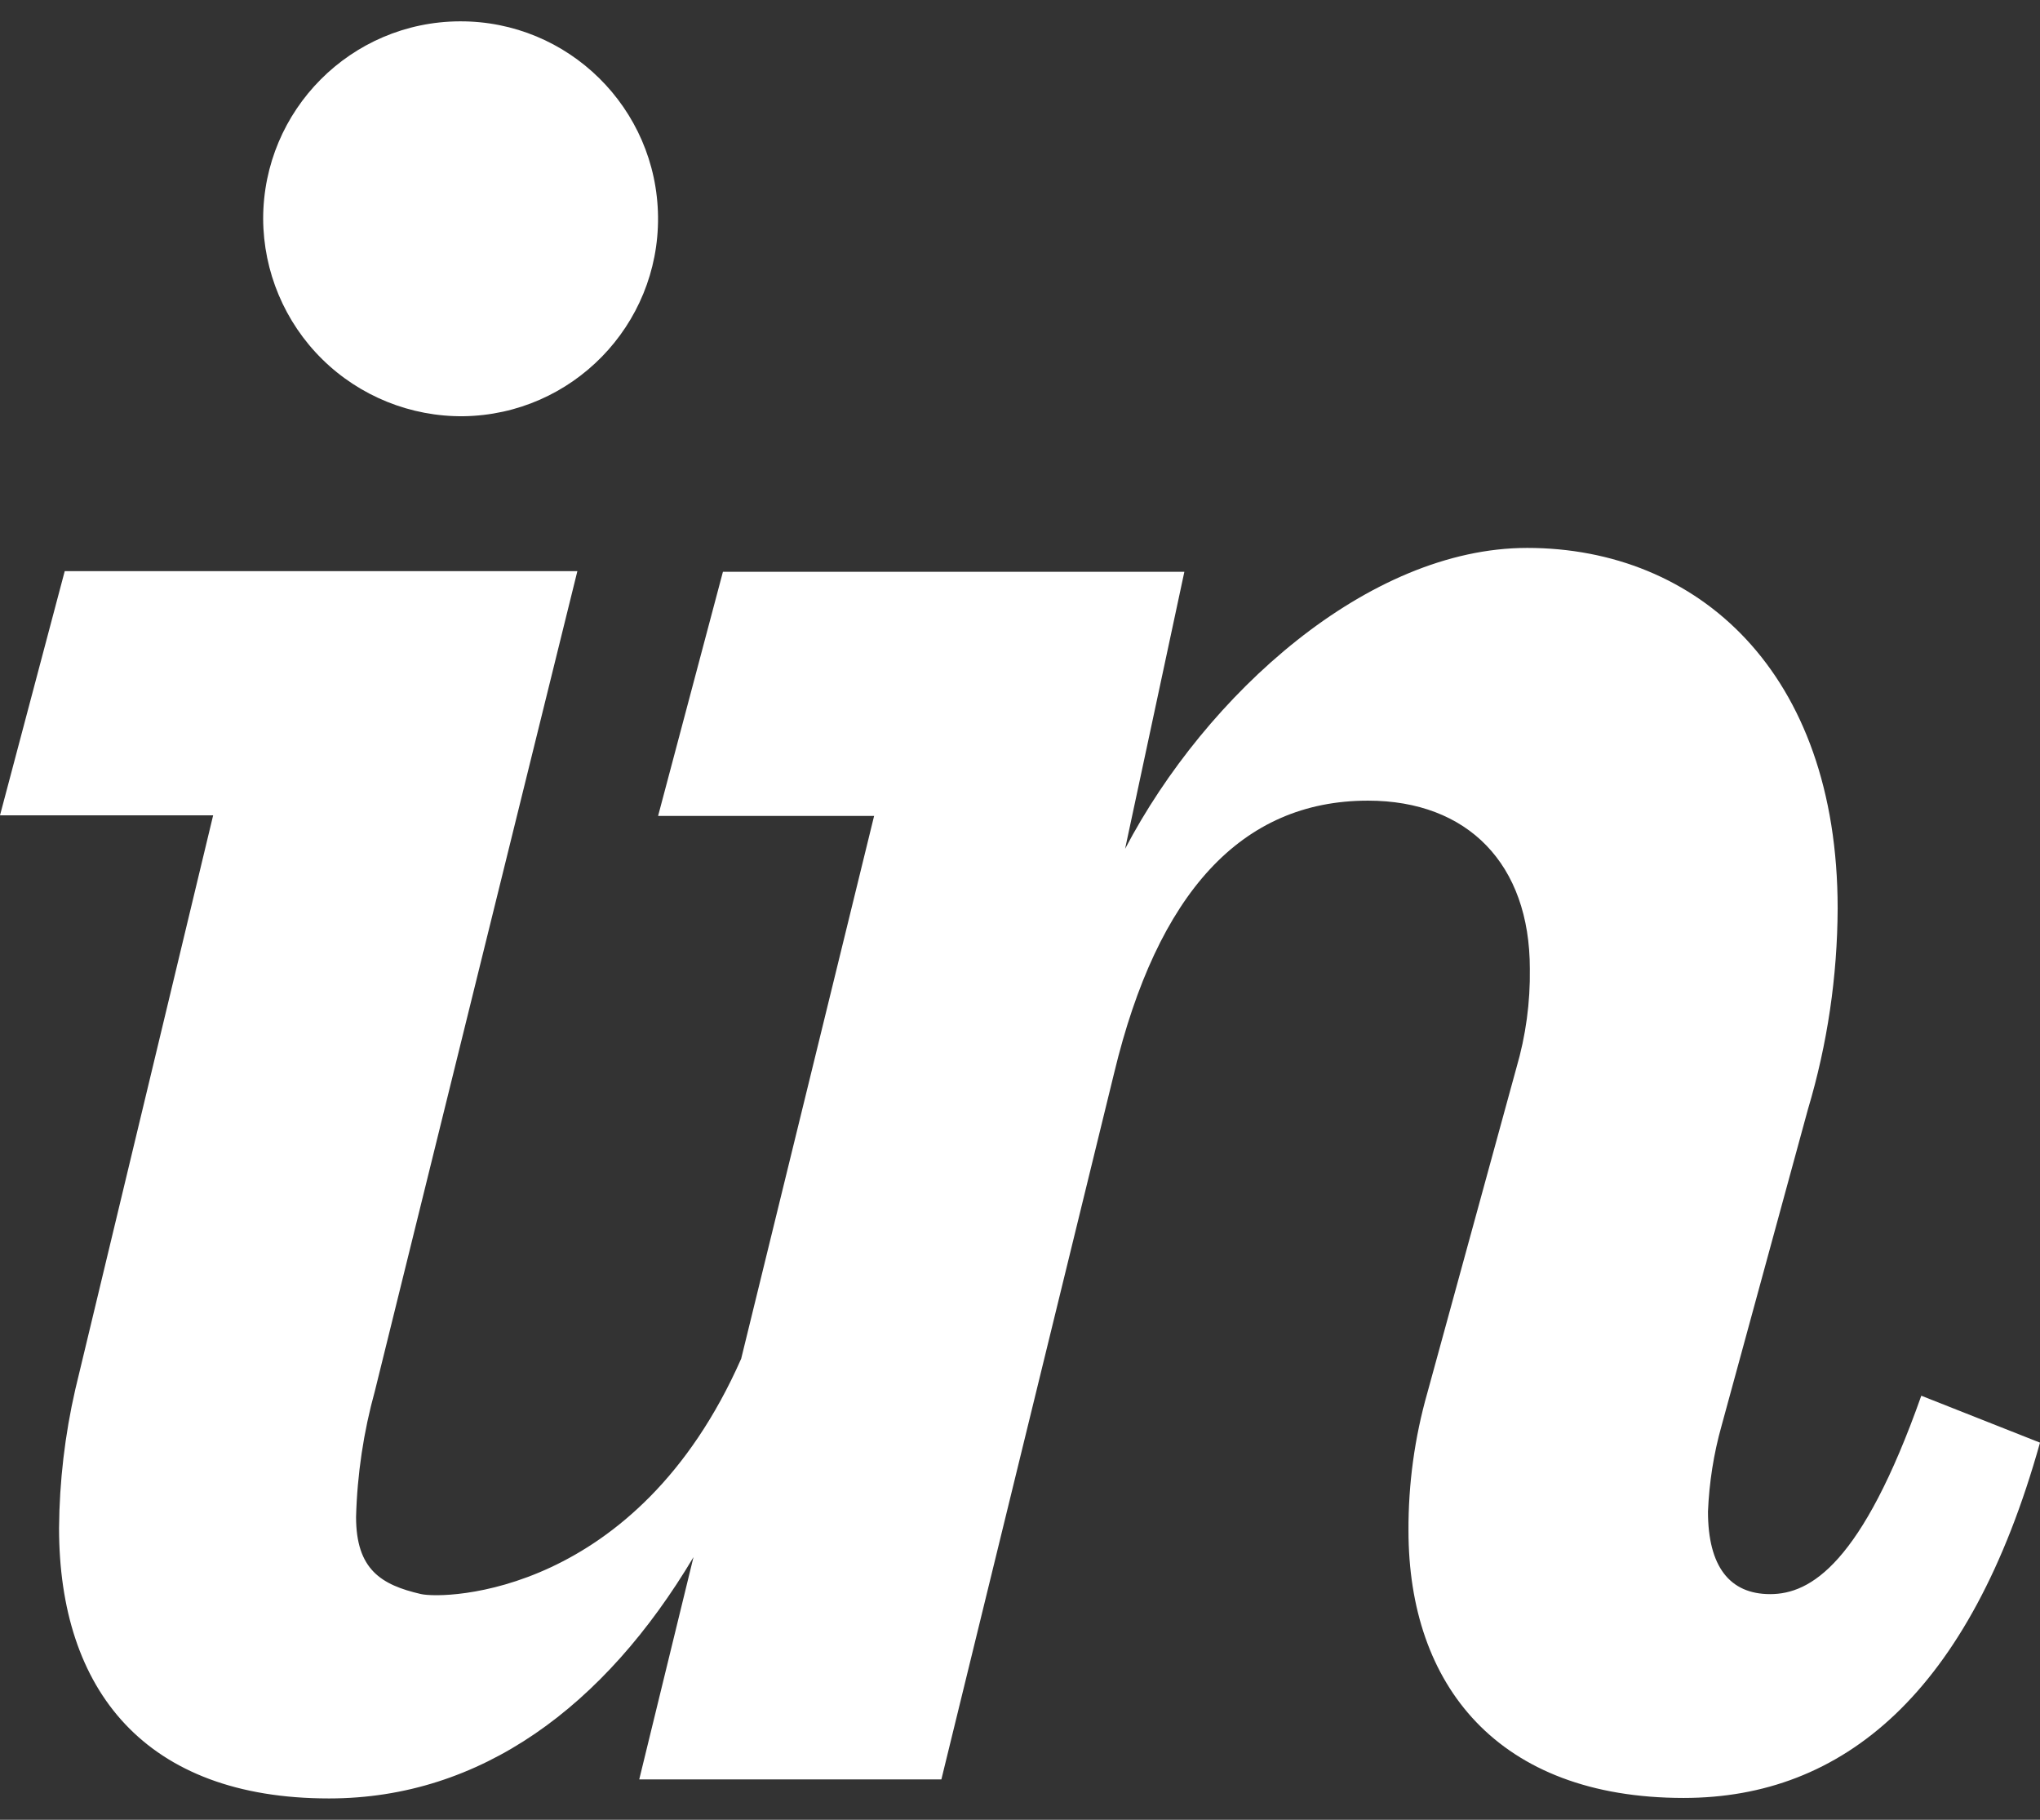
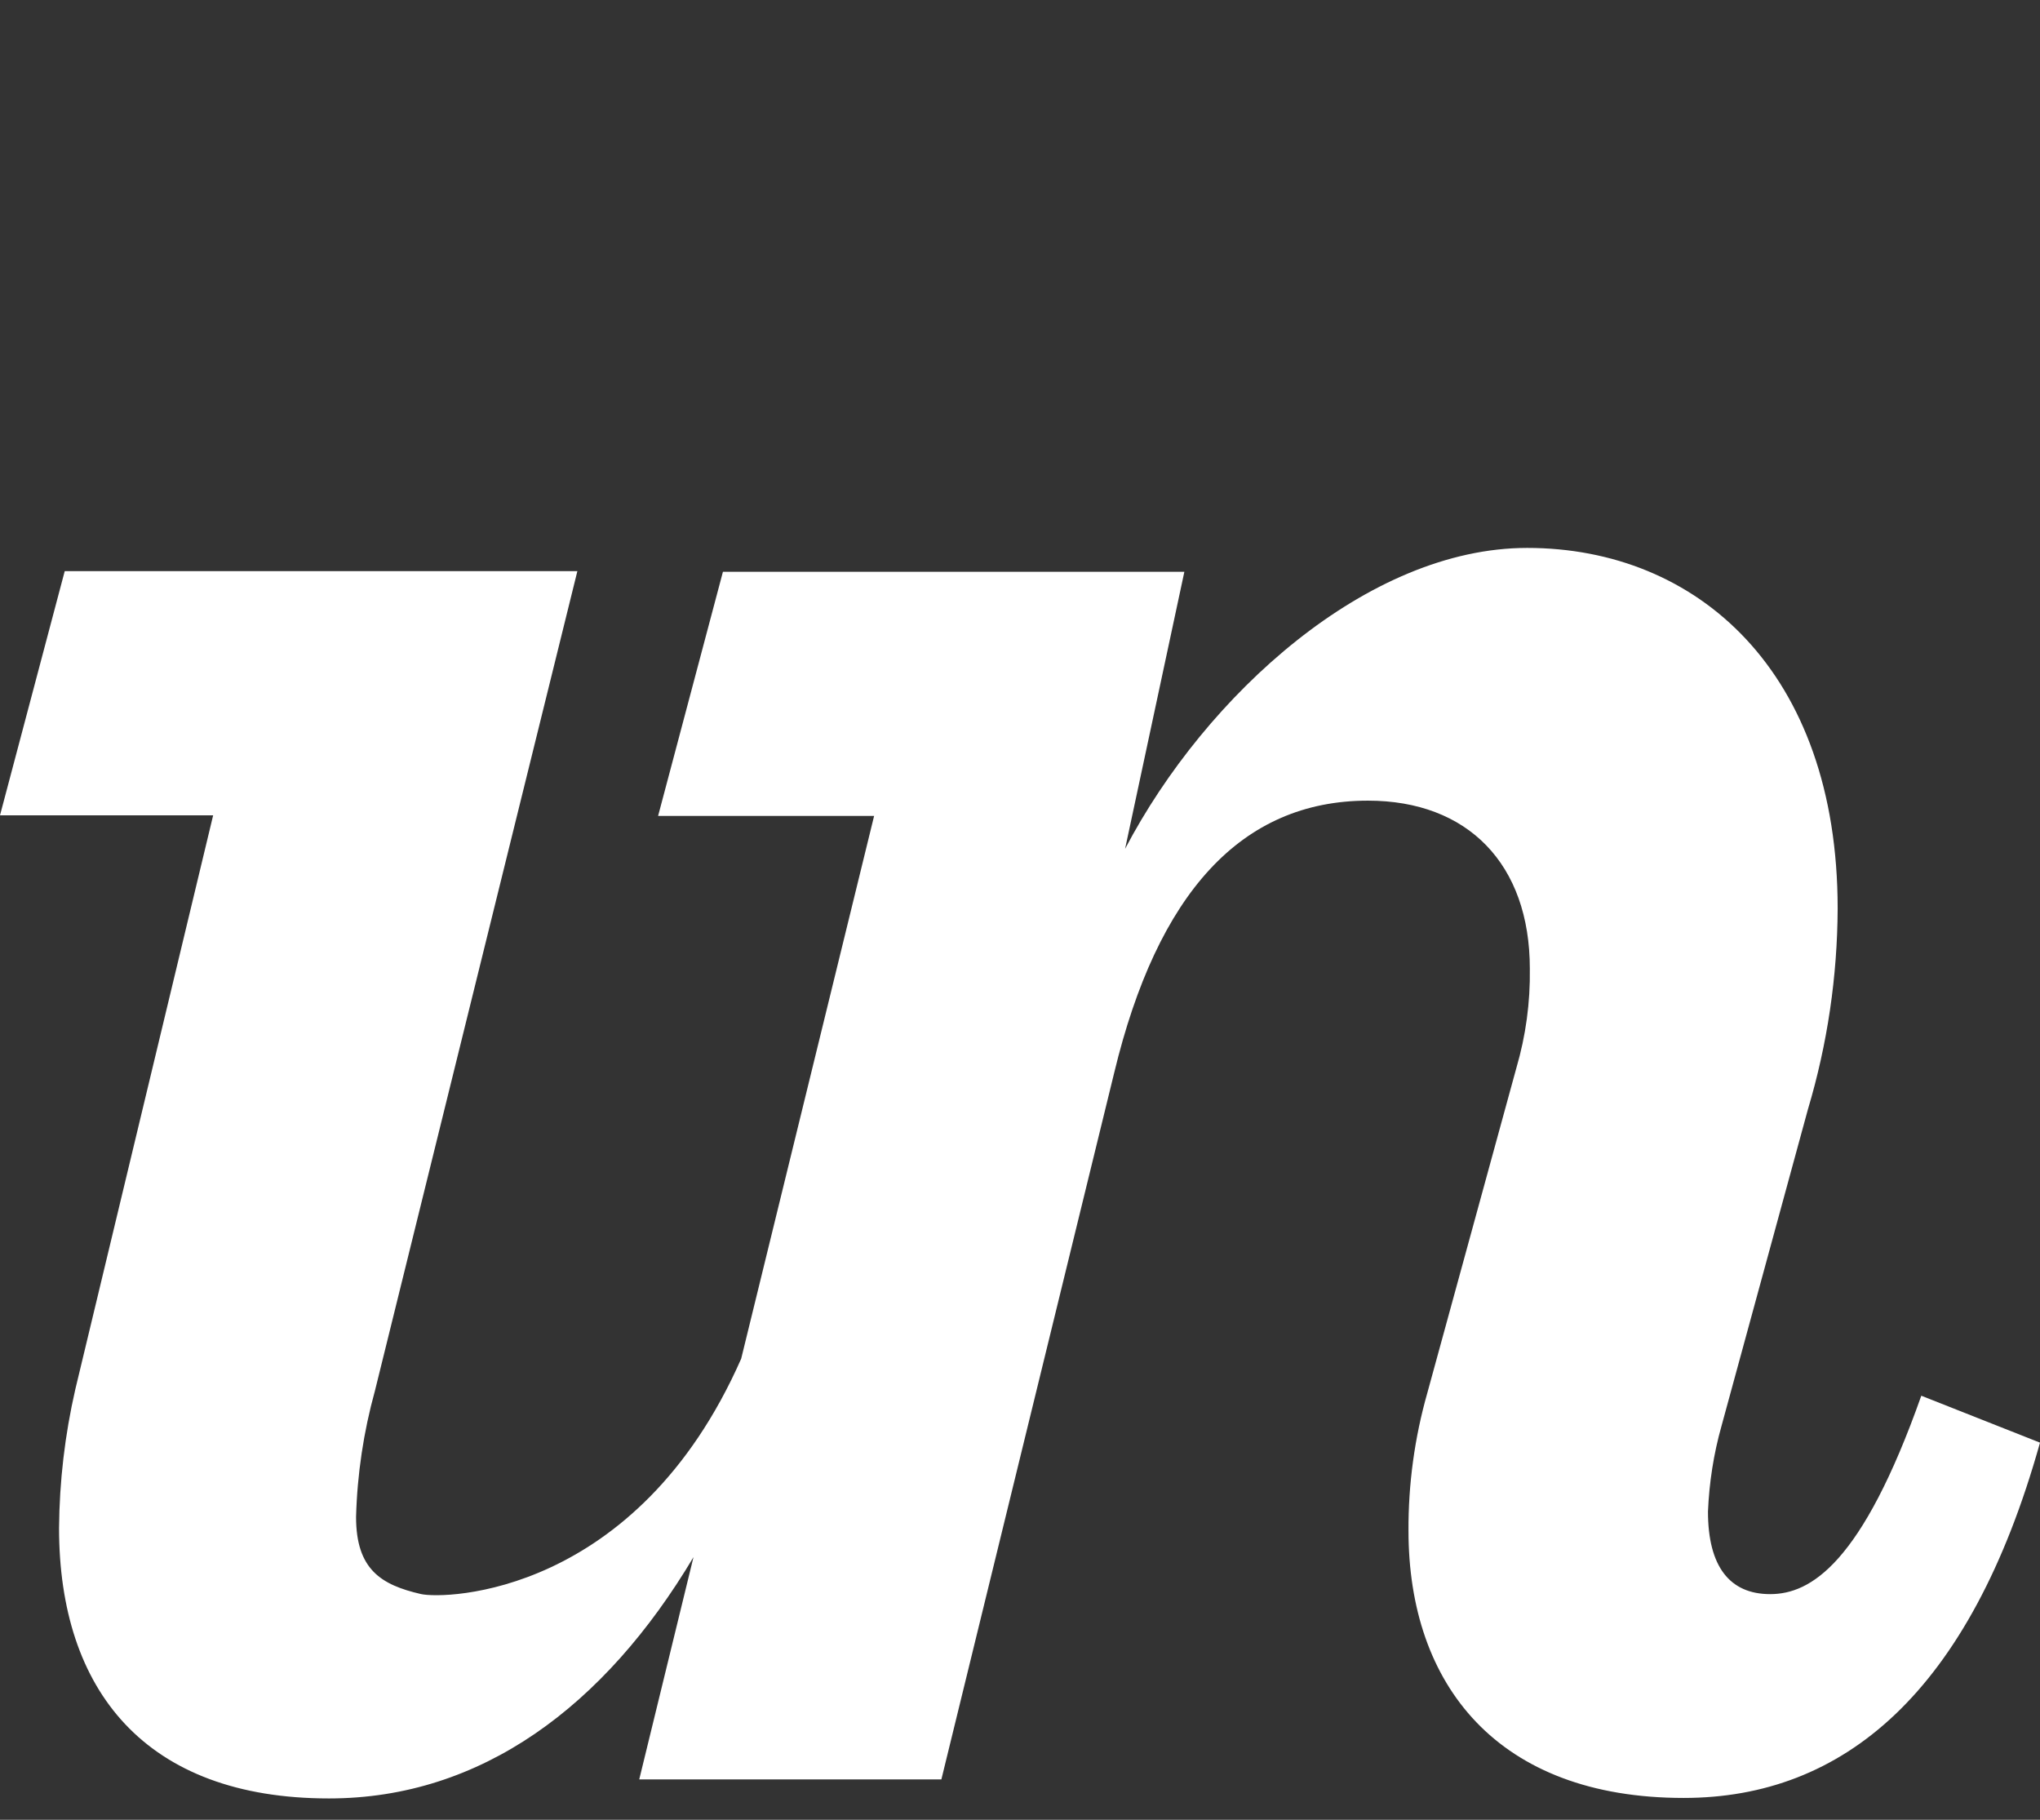
<svg xmlns="http://www.w3.org/2000/svg" width="37" height="33" viewBox="0 0 37 33" fill="none">
  <rect x="0" y="0" width="37" height="33" fill="#333333" stroke="none" />
-   <path d="M8.406 7.548C10.377 7.519 11.954 5.903 11.935 3.933C11.915 1.962 10.307 0.377 8.337 0.387C6.366 0.396 4.774 1.996 4.773 3.967C4.777 4.925 5.162 5.842 5.844 6.514C6.526 7.186 7.449 7.558 8.406 7.548Z" fill="white" />
  <path d="M1.366 25.194C1.177 26.018 1.078 26.861 1.071 27.708C1.071 30.656 2.637 32.613 5.967 32.613C8.728 32.613 10.968 30.94 12.578 28.237L11.594 32.268H17.074L20.209 19.452C20.992 16.204 22.509 14.519 24.811 14.519C26.621 14.519 27.747 15.668 27.747 17.567C27.756 18.176 27.674 18.782 27.503 19.366L25.888 25.259C25.657 26.07 25.542 26.912 25.546 27.757C25.546 30.553 27.16 32.604 30.538 32.604C33.426 32.604 35.728 30.707 37 26.161L34.847 25.31C33.769 28.358 32.839 28.908 32.106 28.908C31.373 28.908 30.978 28.409 30.978 27.41C31 26.885 31.081 26.365 31.223 25.86L32.791 20.116C33.144 18.935 33.325 17.708 33.33 16.474C33.33 12.177 30.784 9.936 27.699 9.936C24.811 9.936 21.874 12.594 20.406 15.393L21.481 10.369H13.112L11.936 14.796H15.854L13.443 24.639C11.548 28.936 8.068 29.006 7.632 28.906C6.915 28.74 6.458 28.463 6.458 27.508C6.479 26.734 6.594 25.966 6.8 25.222L10.472 10.357H1.174L0 14.785H3.866L1.366 25.194Z" fill="white" />
</svg>